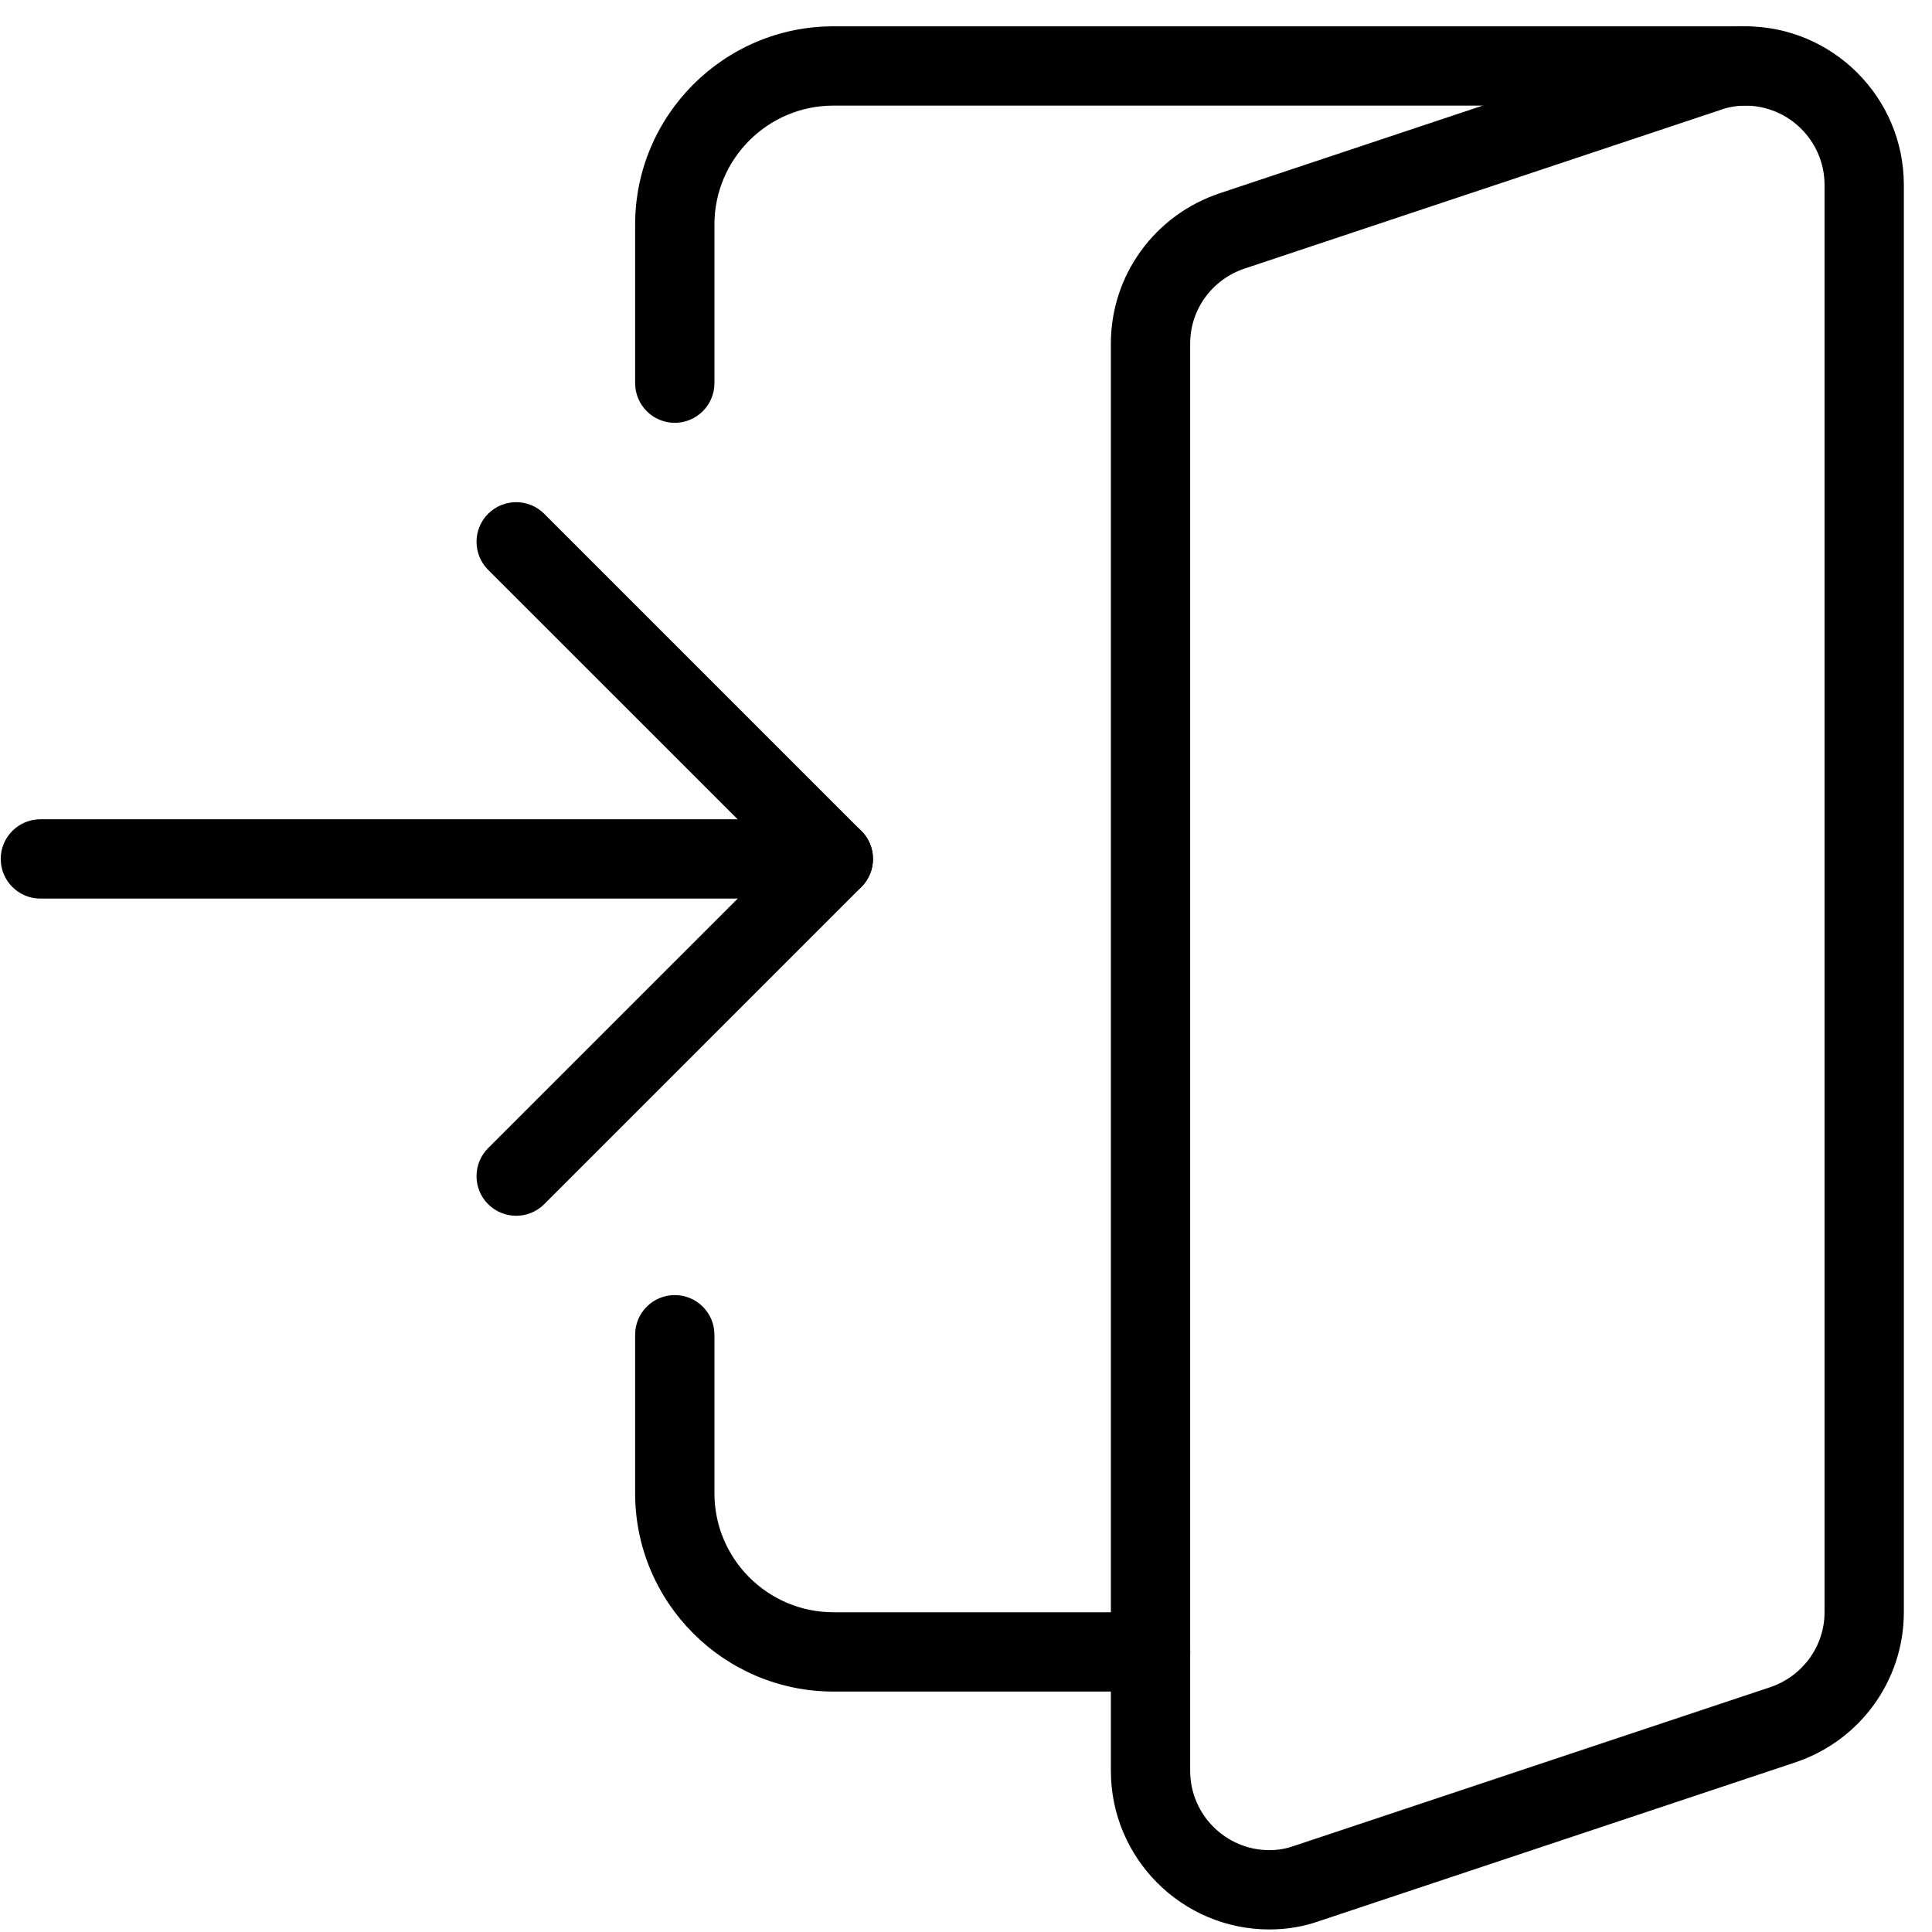
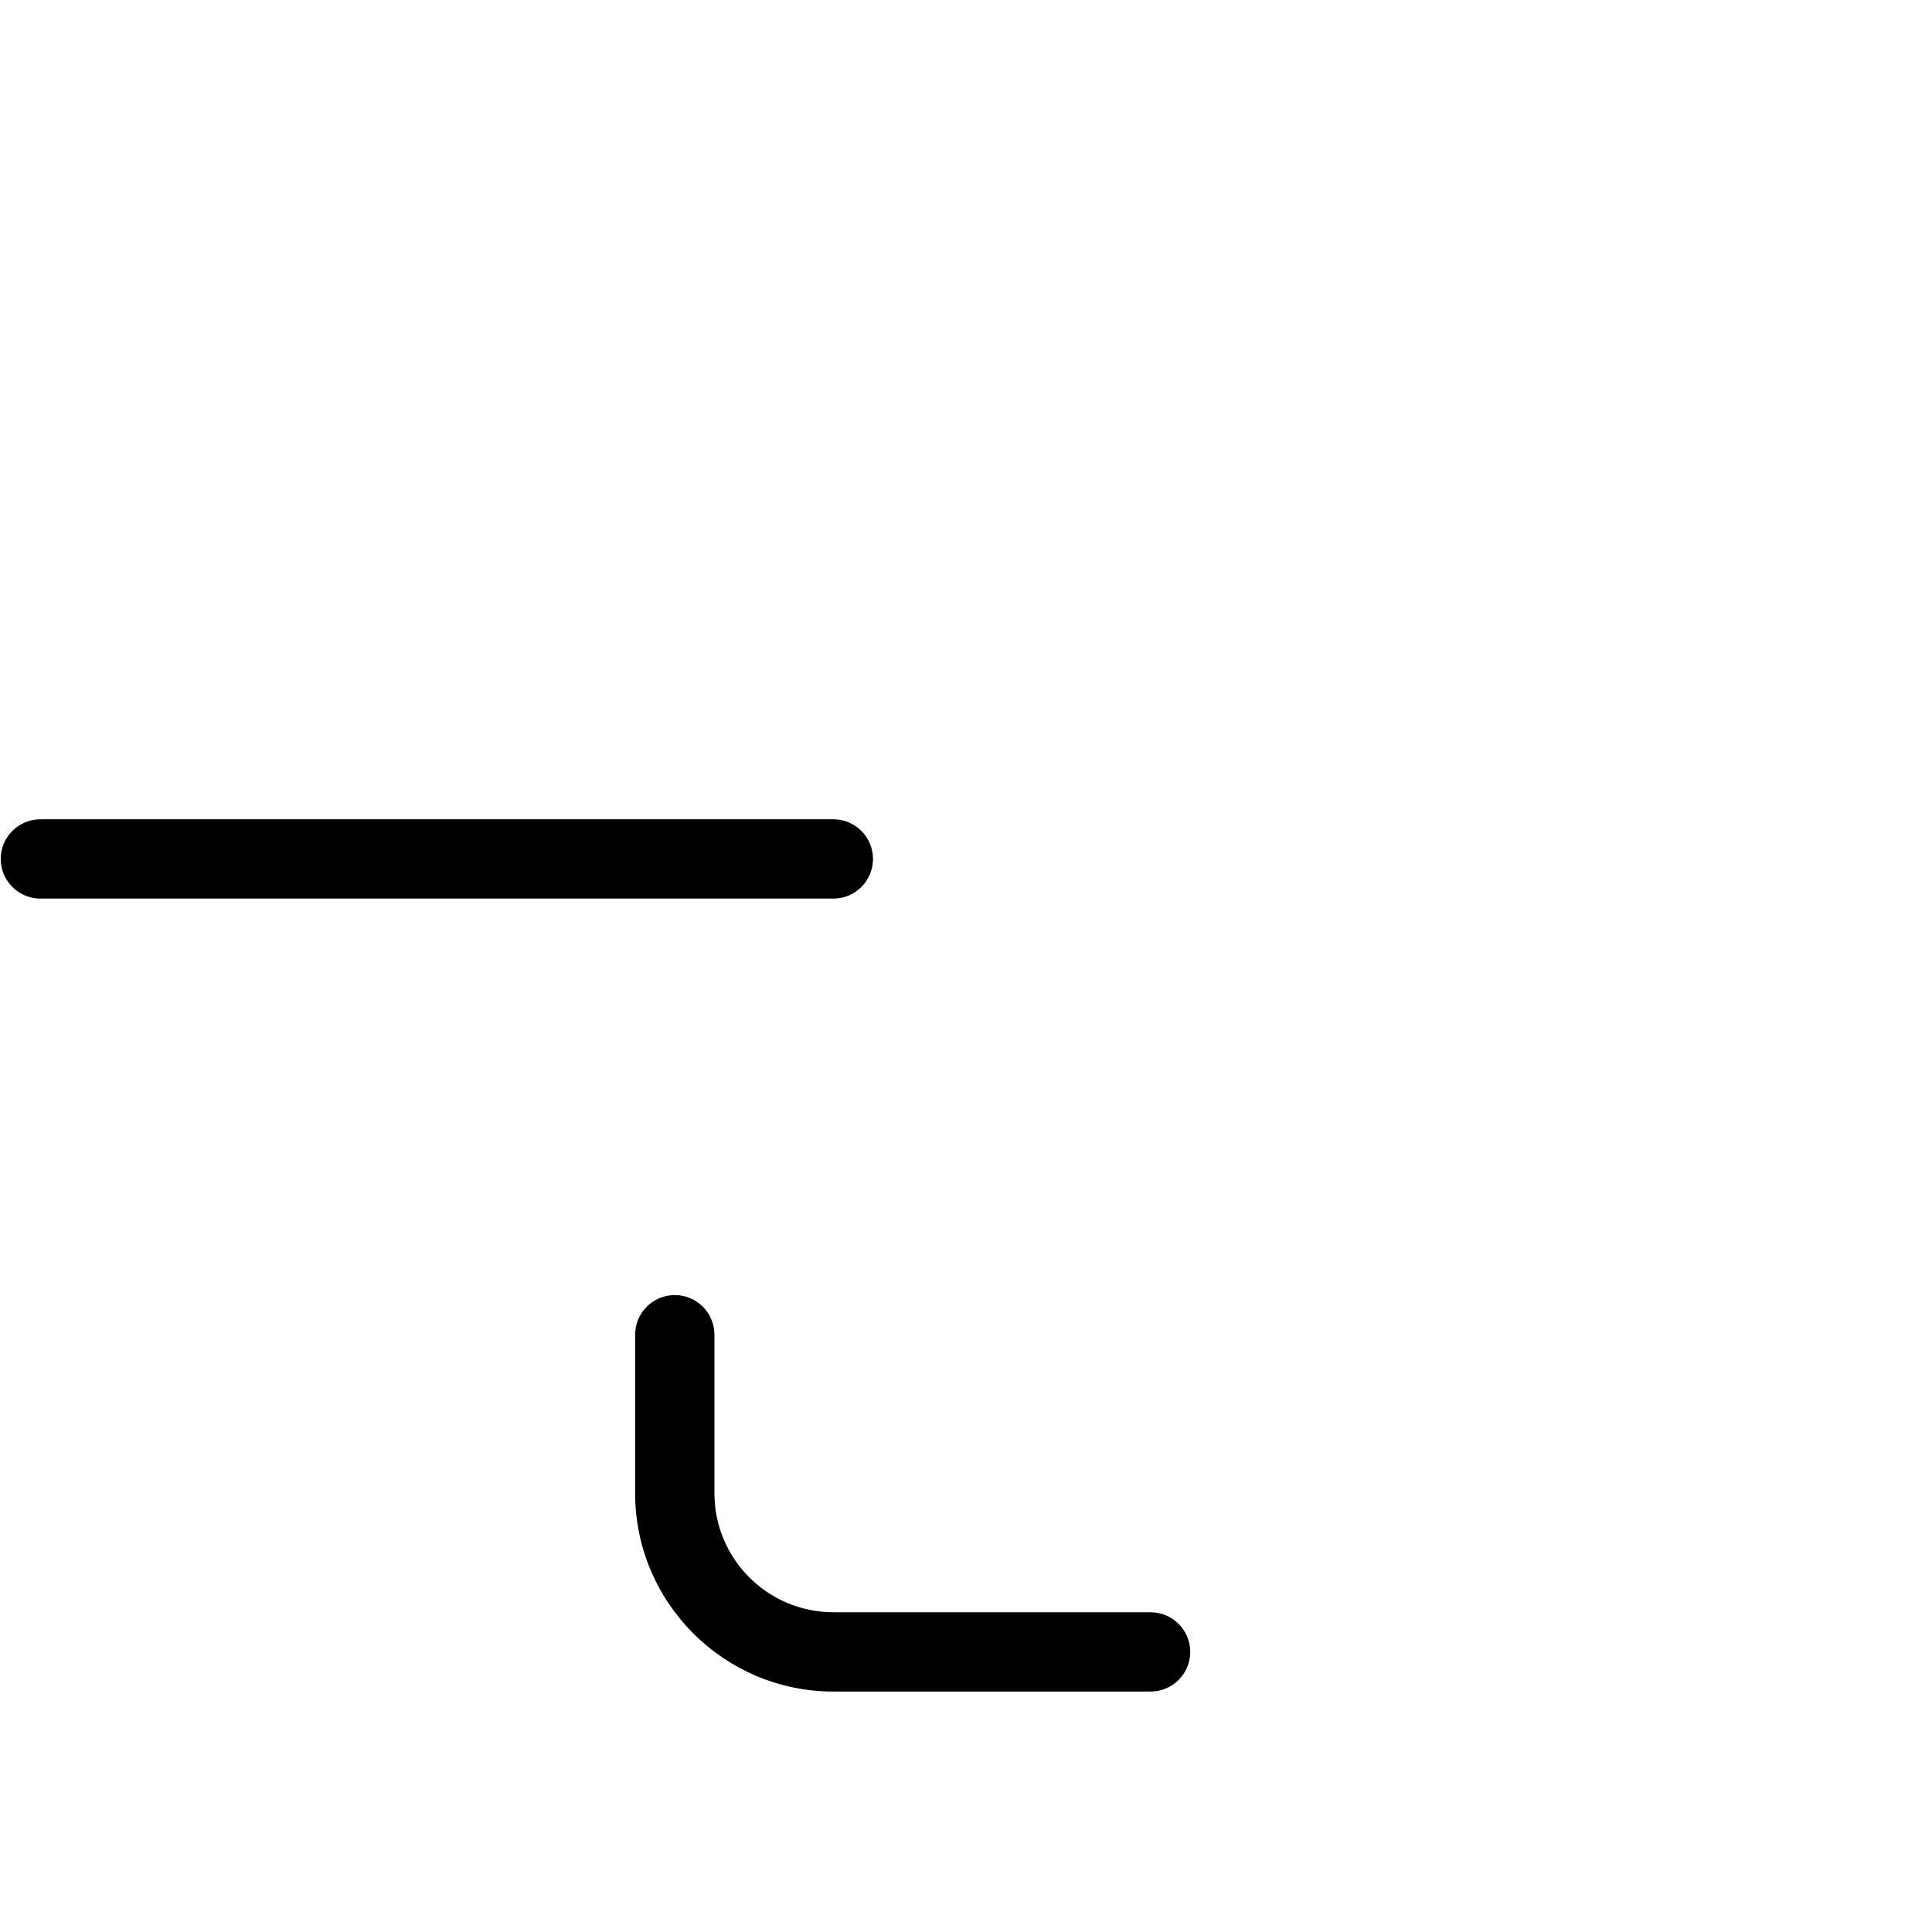
<svg xmlns="http://www.w3.org/2000/svg" fill="none" viewBox="0 0 66 66" height="66" width="66">
  <path fill="black" d="M39.305 57.786H28.47C24.737 57.786 21.697 54.747 21.697 51.014V45.596C21.697 44.848 22.304 44.242 23.052 44.242C23.799 44.242 24.406 44.848 24.406 45.596V51.014C24.406 53.254 26.229 55.077 28.47 55.077H39.305C40.053 55.077 40.66 55.684 40.66 56.431C40.66 57.179 40.053 57.786 39.305 57.786Z" />
  <path fill="black" d="M28.469 30.697H1.38C0.632 30.697 0.025 30.09 0.025 29.343C0.025 28.595 0.632 27.988 1.38 27.988H28.469C29.216 27.988 29.823 28.595 29.823 29.343C29.823 30.09 29.216 30.697 28.469 30.697Z" />
-   <path fill="black" d="M43.367 65.913C40.379 65.913 37.949 63.483 37.949 60.495V11.735C37.949 9.405 39.444 7.344 41.669 6.602L57.922 1.184C58.437 1 59.019 0.899 59.62 0.899C62.608 0.899 65.038 3.329 65.038 6.317V55.077C65.038 57.404 63.546 59.468 61.322 60.208L45.068 65.626C44.545 65.813 43.963 65.913 43.367 65.913ZM59.62 3.608C59.339 3.608 59.057 3.657 58.808 3.744L42.525 9.172C41.406 9.543 40.658 10.573 40.658 11.735V60.495C40.658 61.988 41.874 63.204 43.367 63.204C43.649 63.204 43.931 63.155 44.185 63.066L60.466 57.64C61.579 57.266 62.329 56.237 62.329 55.077V6.317C62.329 4.824 61.113 3.608 59.62 3.608Z" />
-   <path fill="black" d="M23.052 14.444C22.304 14.444 21.697 13.837 21.697 13.089V7.672C21.697 3.939 24.737 0.899 28.47 0.899H59.622C60.37 0.899 60.976 1.506 60.976 2.254C60.976 3.001 60.37 3.608 59.622 3.608H28.47C26.229 3.608 24.406 5.431 24.406 7.672V13.089C24.406 13.837 23.799 14.444 23.052 14.444Z" />
-   <path fill="black" d="M17.634 41.533C17.288 41.533 16.941 41.4 16.675 41.137C16.147 40.609 16.147 39.75 16.675 39.222L26.555 29.343L16.675 19.466C16.147 18.938 16.147 18.079 16.675 17.551C17.204 17.023 18.062 17.023 18.591 17.551L29.426 28.386C29.954 28.915 29.954 29.773 29.426 30.302L18.591 41.137C18.328 41.4 17.981 41.533 17.634 41.533Z" />
</svg>